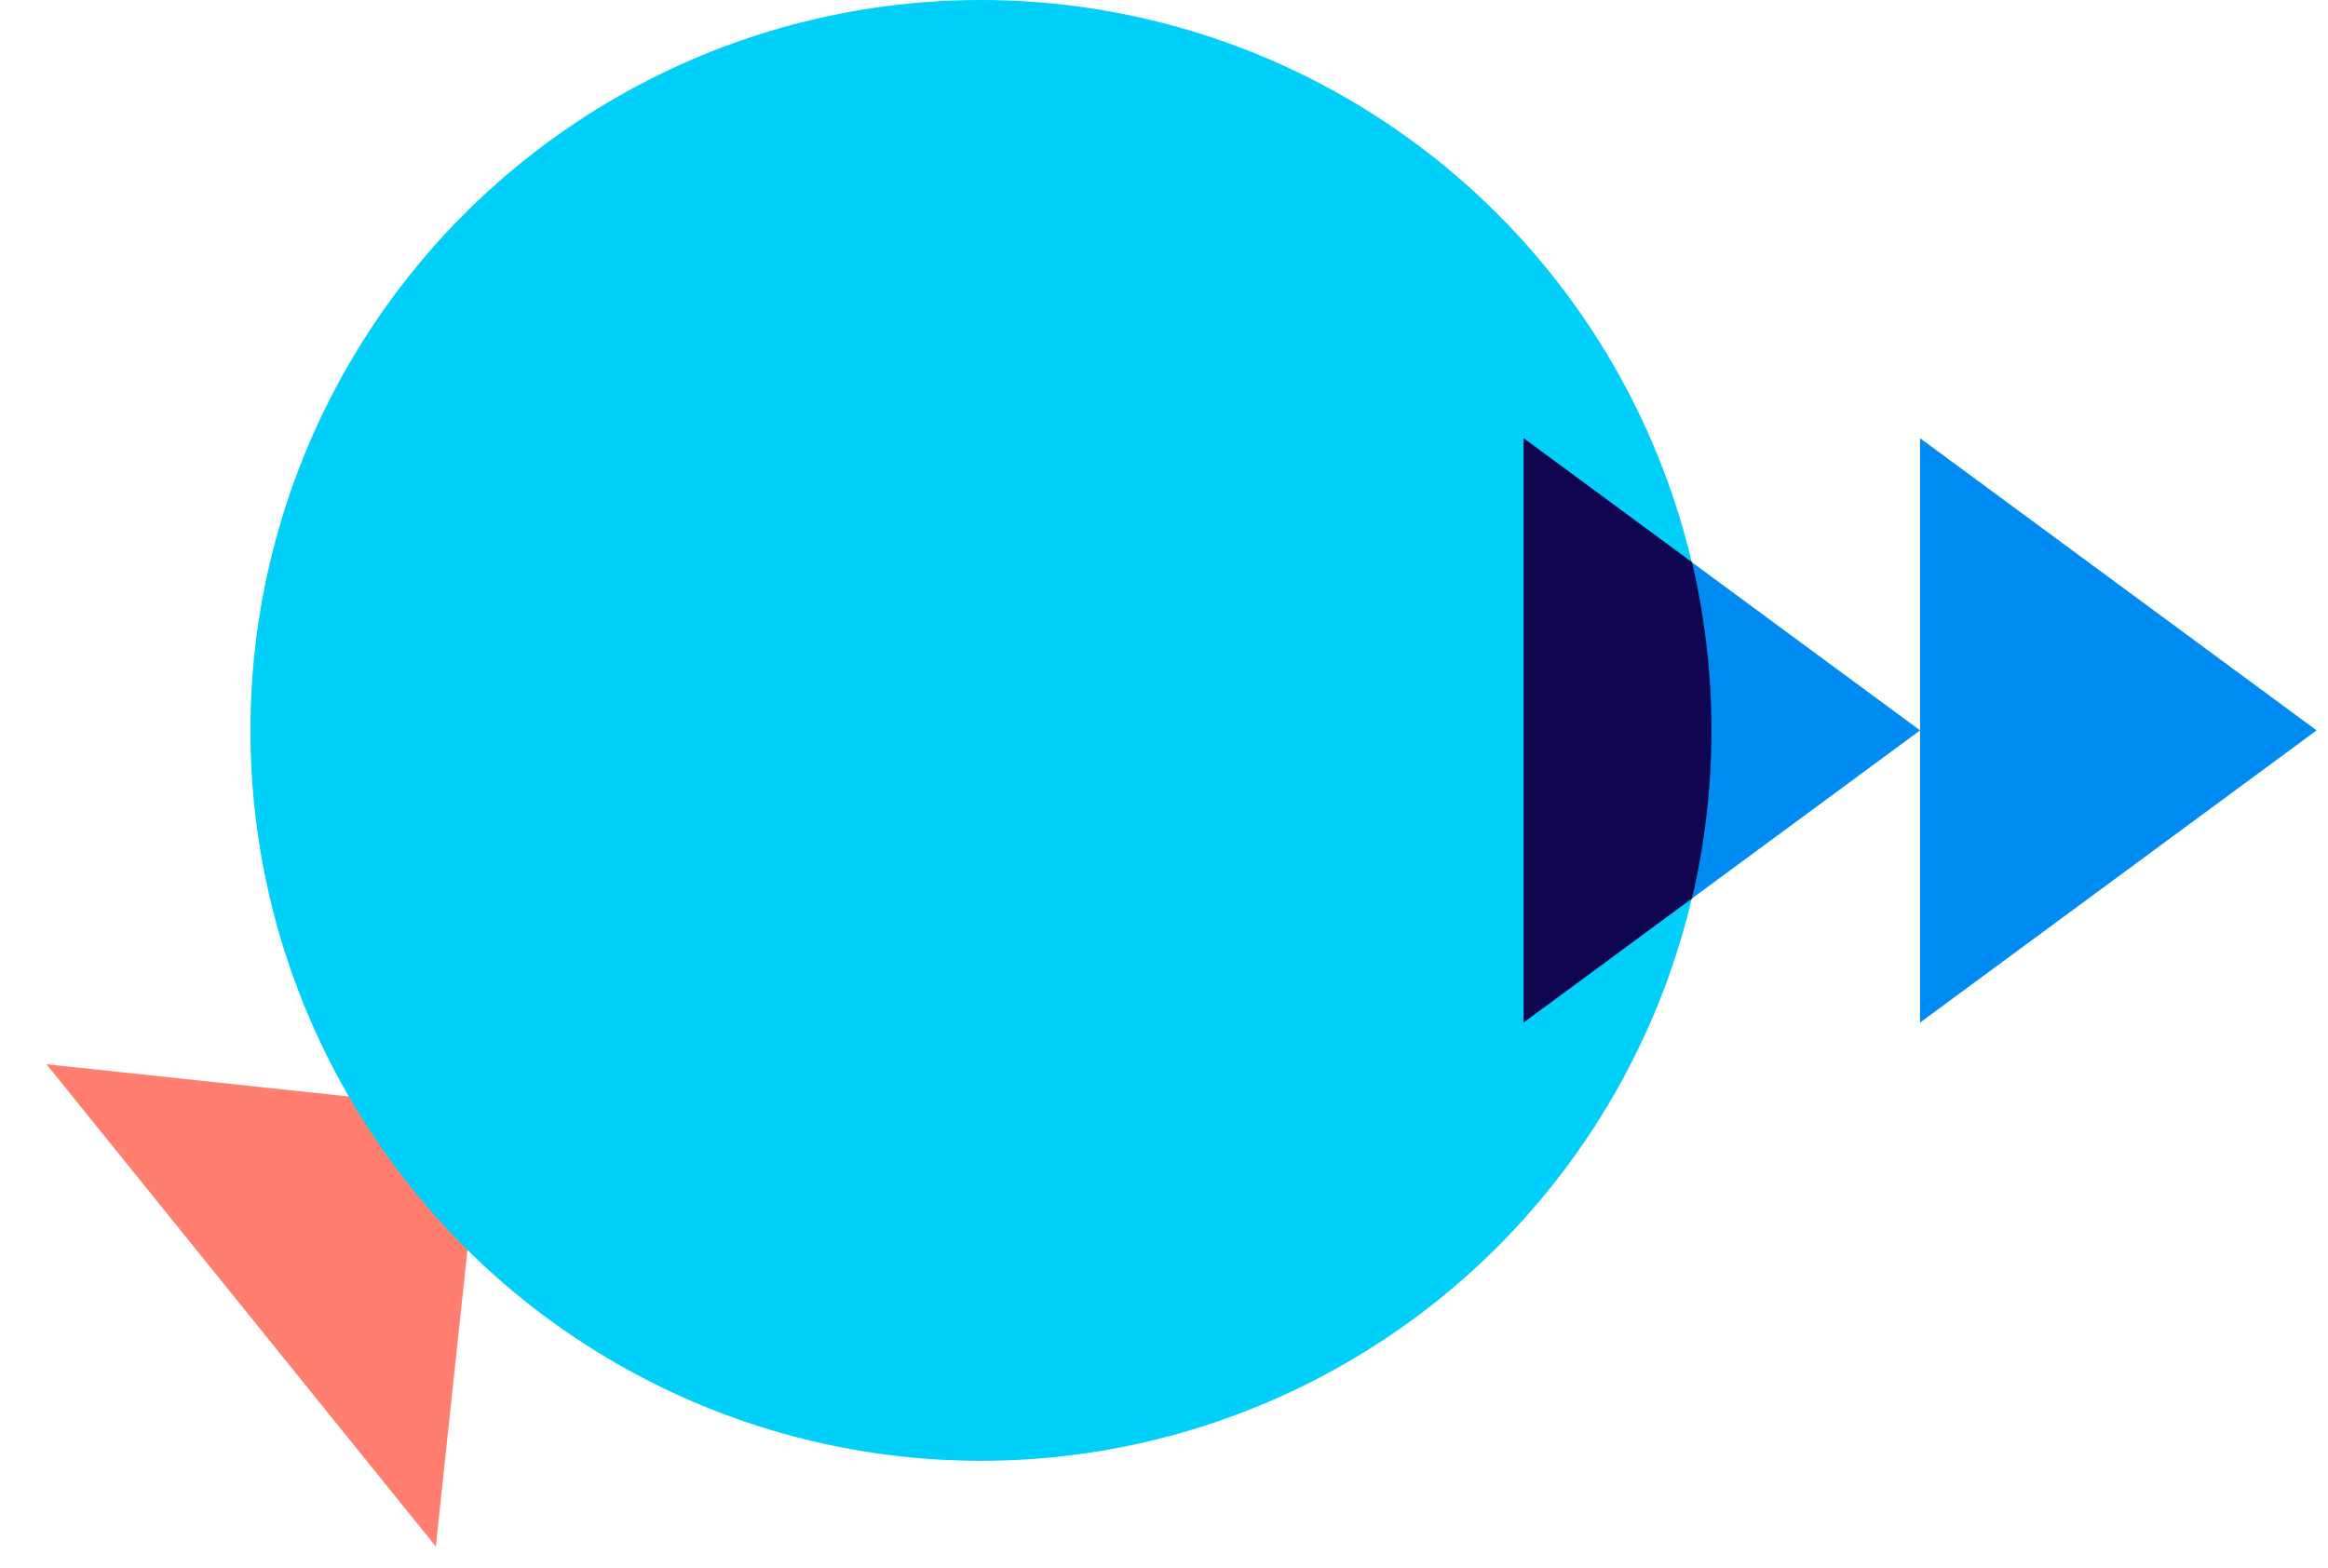
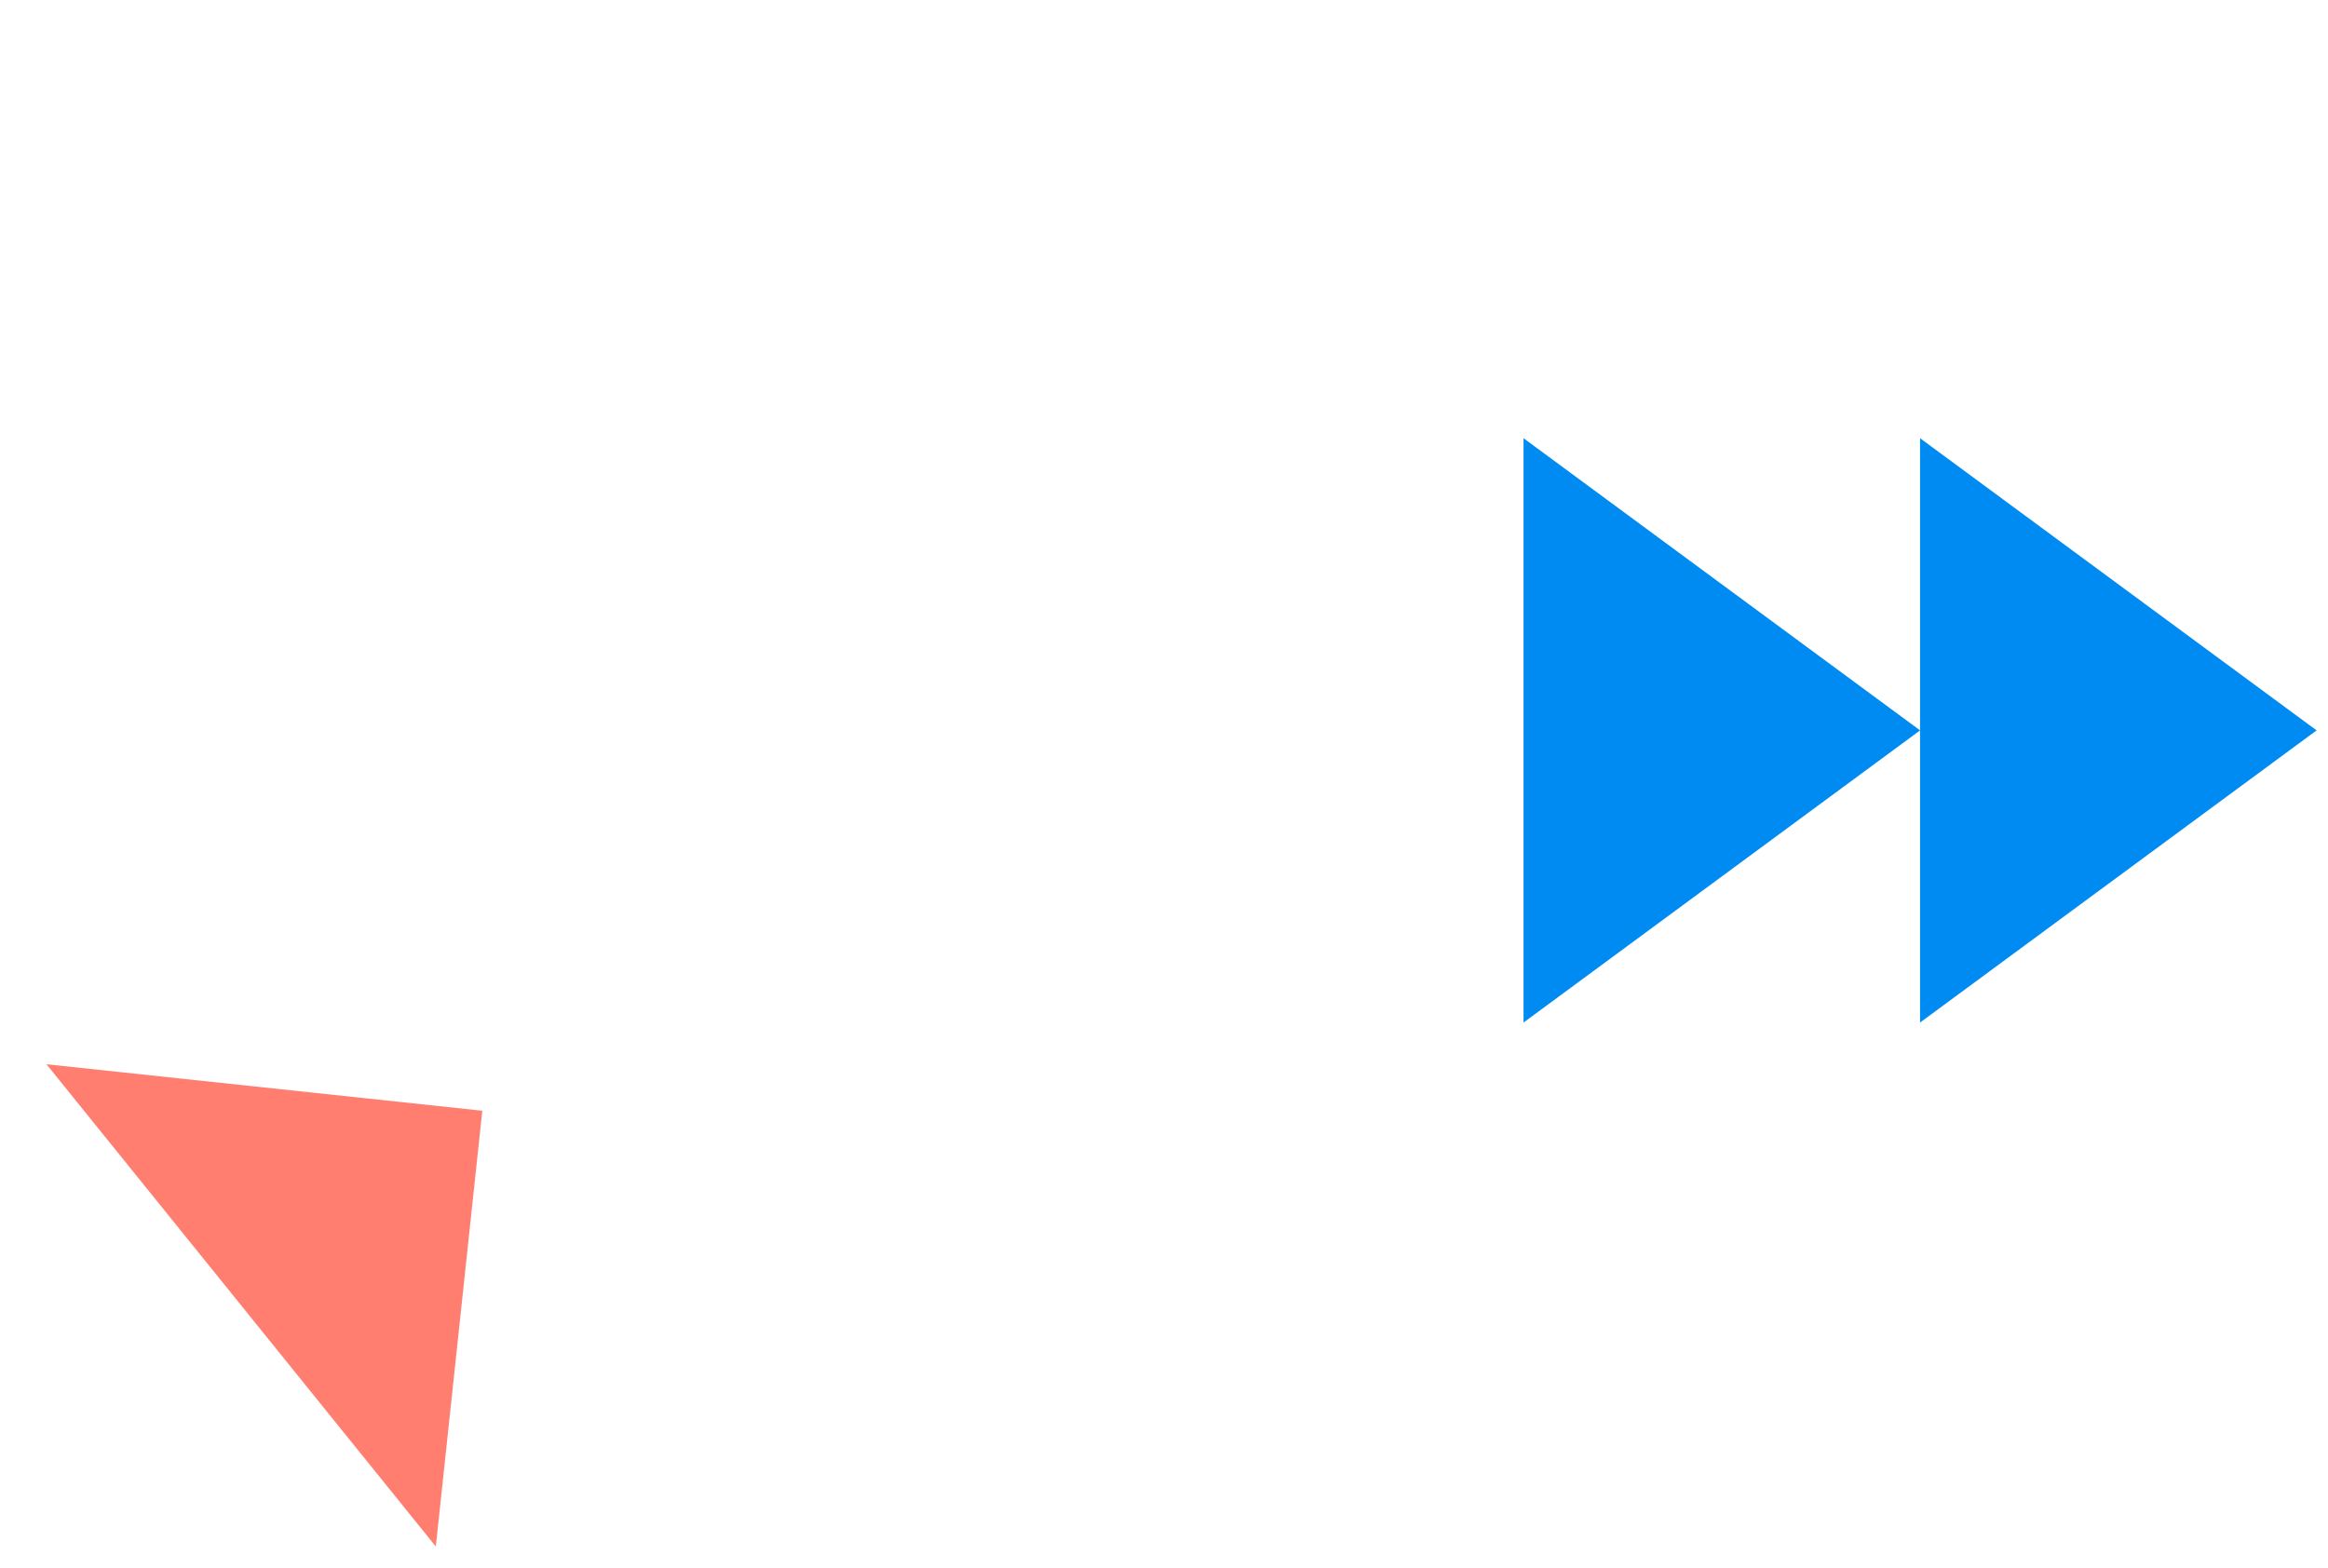
<svg xmlns="http://www.w3.org/2000/svg" width="98" height="66" viewBox="0 0 98 66" fill="none">
  <path d="M1.957 44.805L20.303 46.762L18.346 65.108L1.957 44.805Z" fill="#FF7E70" />
-   <circle cx="41.292" cy="30.75" r="30.75" fill="#00D0F9" />
-   <path d="M97.52 30.749L80.827 43.049L80.827 18.449L97.52 30.749Z" fill="#008BF2" />
+   <path d="M97.52 30.749L80.827 43.049L80.827 18.449L97.52 30.749" fill="#008BF2" />
  <path d="M80.828 30.749L64.135 43.049L64.135 18.449L80.828 30.749Z" fill="#008BF2" />
-   <path fill-rule="evenodd" clip-rule="evenodd" d="M71.226 37.824C71.761 35.552 72.044 33.182 72.044 30.747C72.044 28.312 71.761 25.943 71.226 23.671L64.137 18.447L64.137 43.047L71.226 37.824Z" fill="#100551" />
</svg>